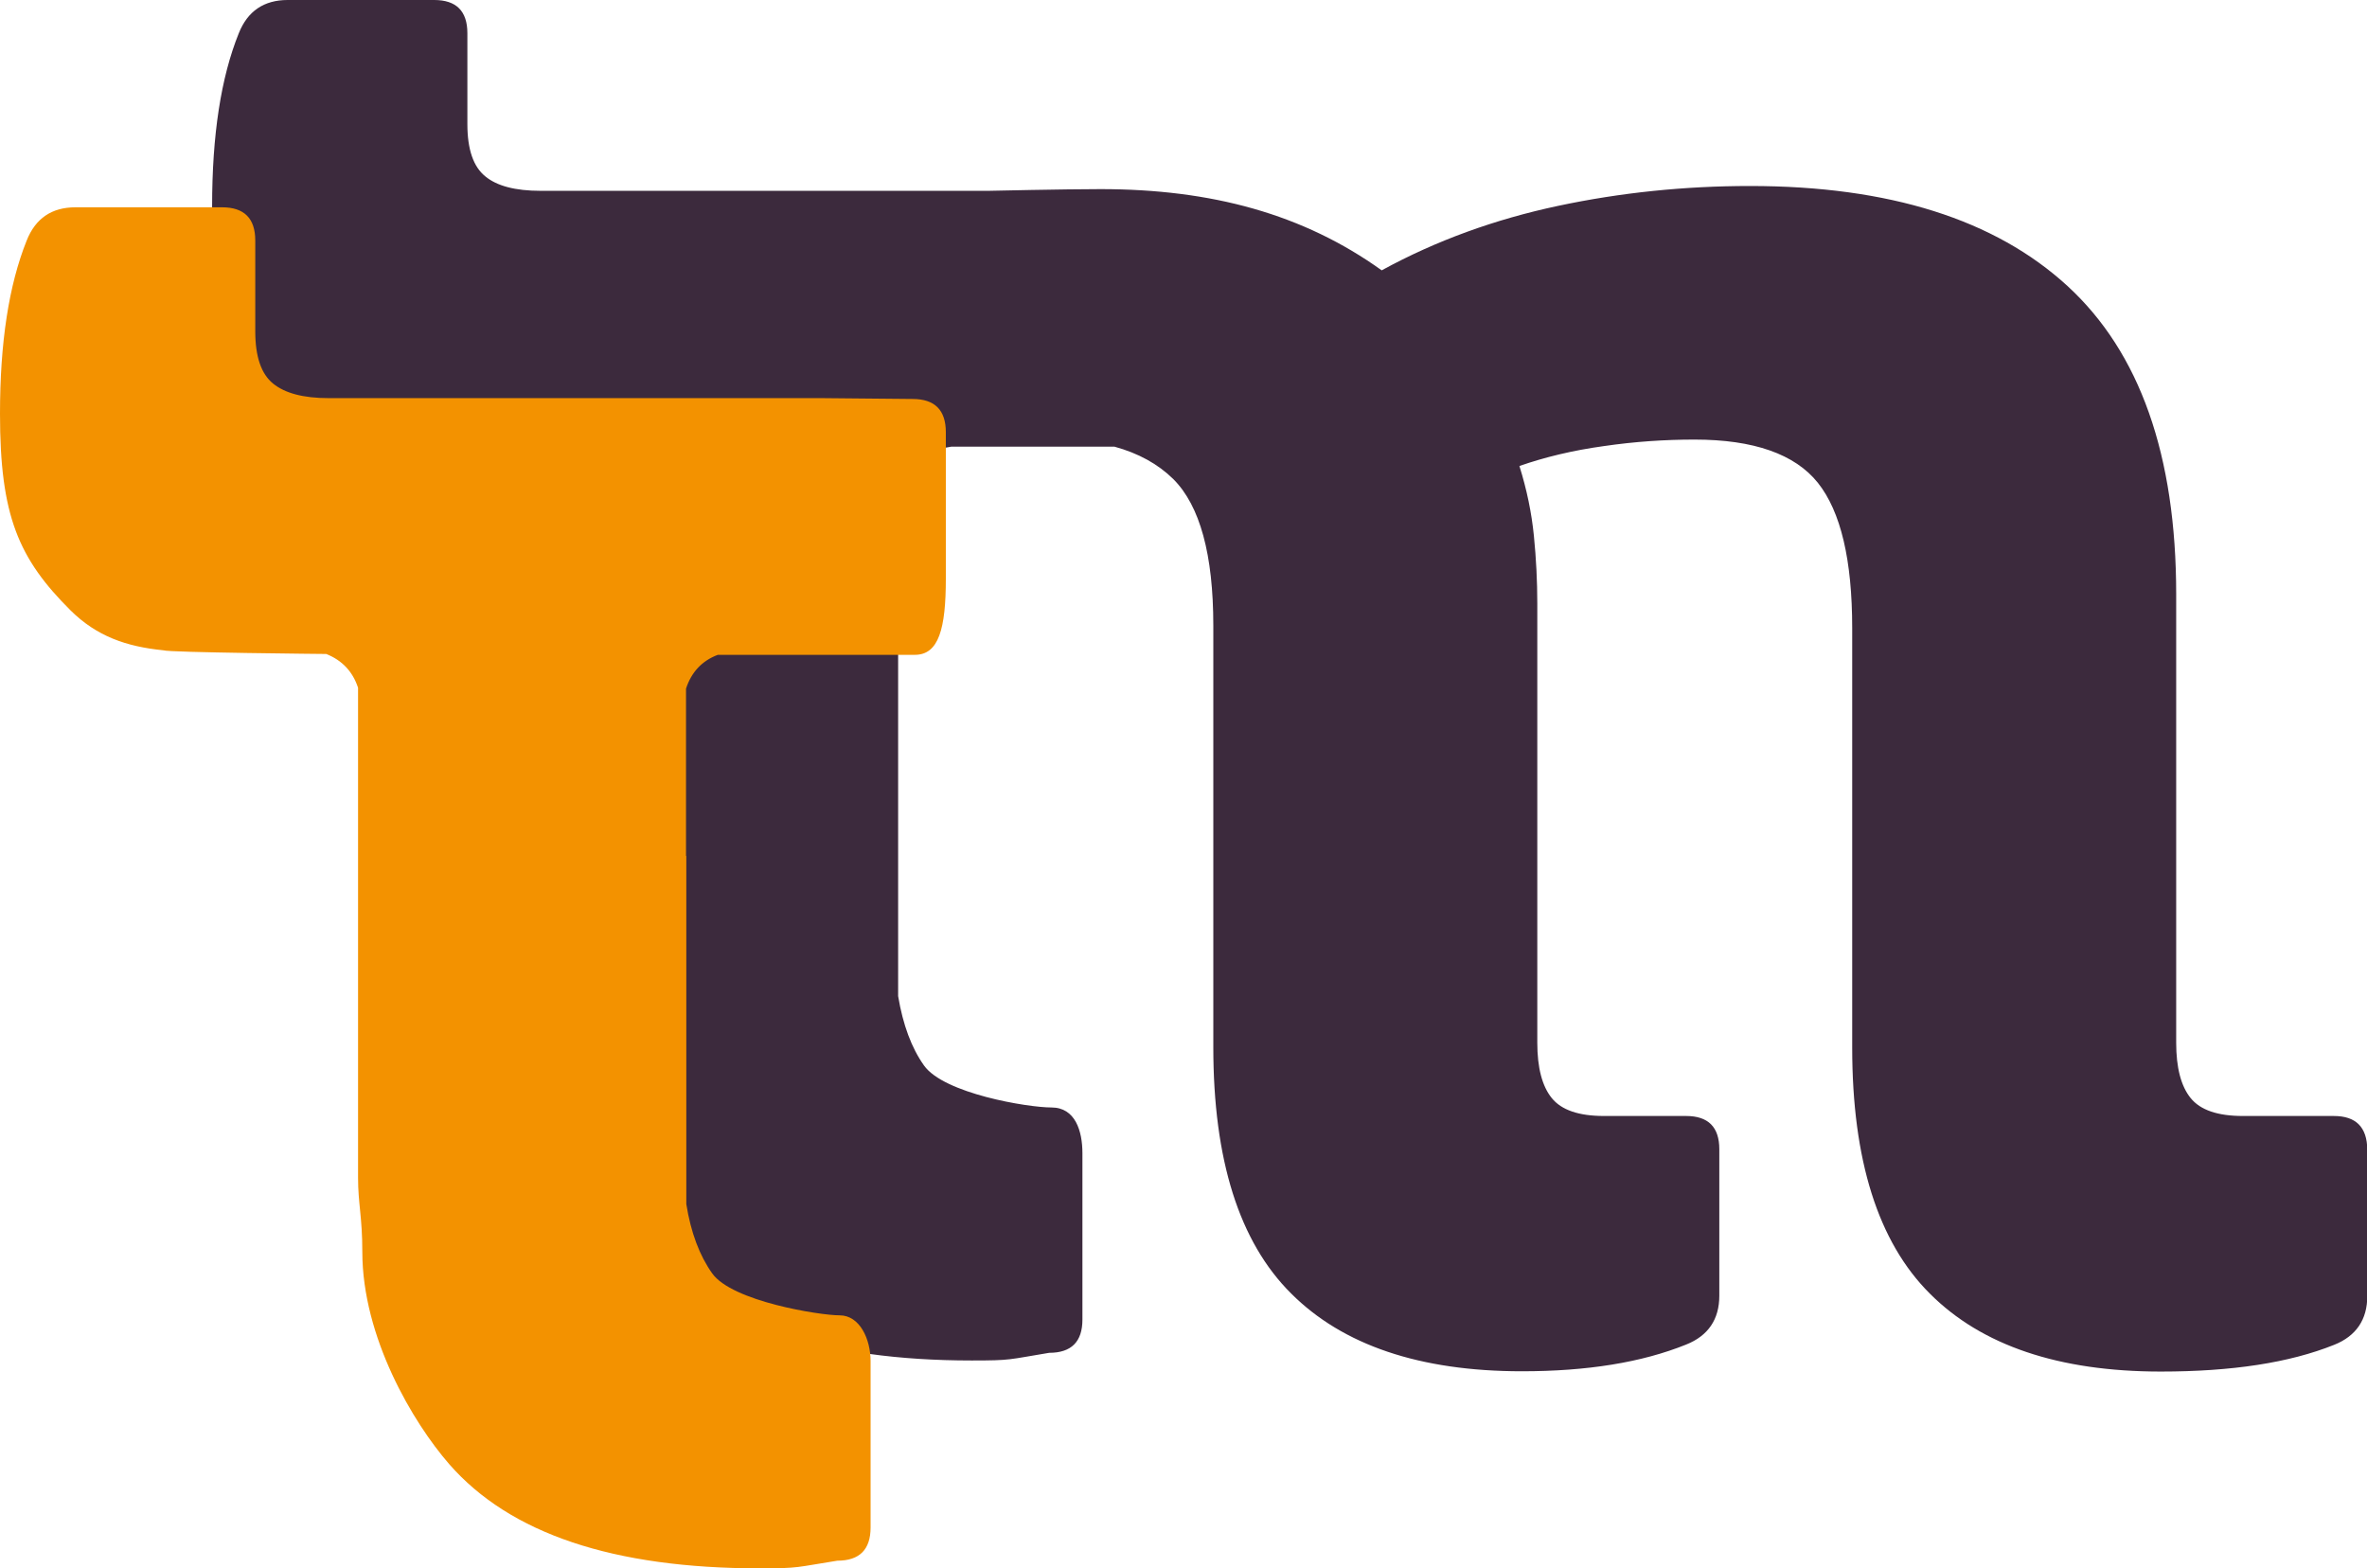
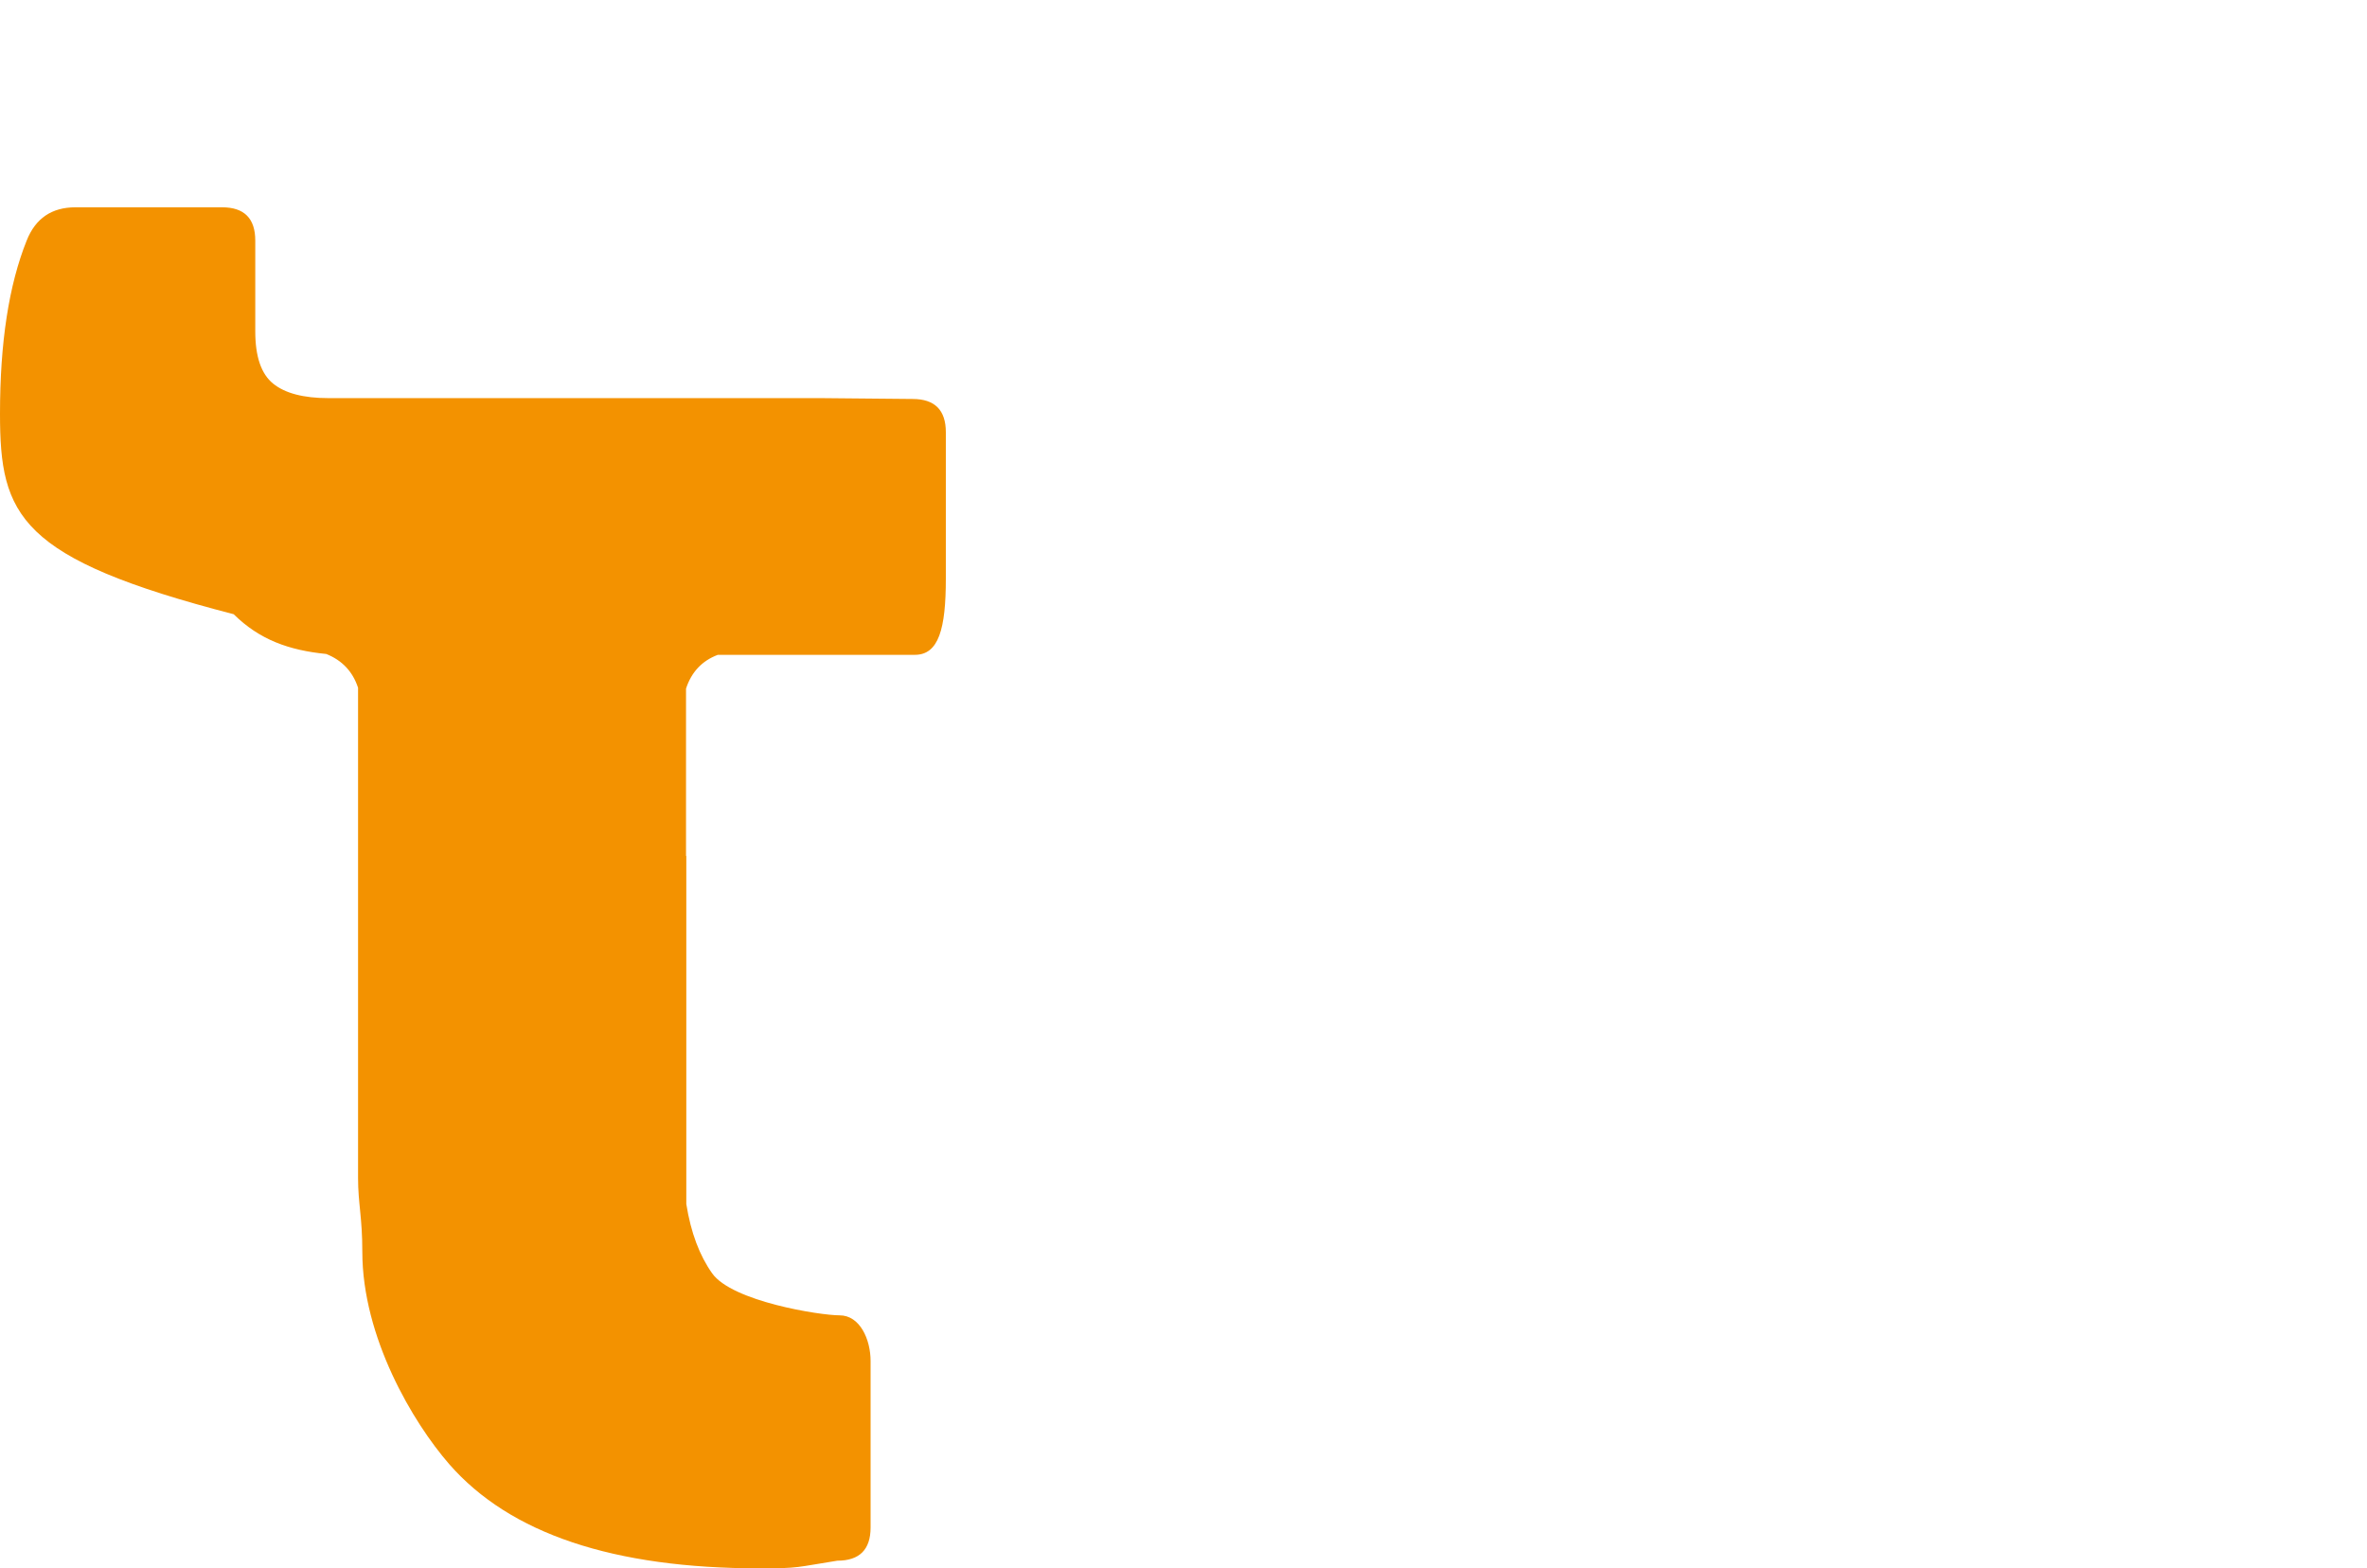
<svg xmlns="http://www.w3.org/2000/svg" version="1.1" id="Layer_1" x="0px" y="0px" viewBox="0 0 833.6 552.2" style="enable-background:new 0 0 833.6 552.2;" xml:space="preserve">
  <style type="text/css">
	.st0{fill:#3C2A3D;}
	.st1{fill:#F39200;}
</style>
  <g>
-     <path class="st0" d="M821.9,393h-32c-8.9,0-15-2.1-18.4-6.3c-3.4-4.2-5.1-10.7-5.1-19.5V209.3c0-49-12.8-85.2-38.3-108.6   c-25.5-23.4-62.8-35.2-111.8-35.2c-22.9,0-45.5,2.3-67.6,7c-22.1,4.7-42.9,12.2-62.1,22.7c-27.6-19.8-59.9-28.6-99-28.6   c-12.5,0-39.5,0.6-39.5,0.6H190.4c-8.9,0-15.4-1.7-19.5-5.1c-4.2-3.4-6.3-9.5-6.3-18.4v-32c0-7.8-3.9-11.7-11.7-11.7h-51.6   c-8.3,0-14.1,3.9-17.2,11.7c-6.3,15.6-9.4,35.9-9.4,61c0,36,6.5,51,24.8,69.2c9.1,9.1,19.5,12.7,32.6,14c1.9,0.9,4.2,1.3,6.9,1.3   h50.5c5.6,2.1,9.3,6.1,11.2,11.9v172.6c0,9.1,0.5,17.8,1.5,26v17.4c1.2,1.2,2.4,2.4,3.7,3.5c5.1,21.2,14.1,39.2,26.9,53.8   c21.4,24.5,57.8,36.7,109.4,36.7c14.1,0,12.7-0.3,27.3-2.7c7.8,0,11.7-3.9,11.7-11.7v-58.6c0-7.8-2.5-16.1-10.9-16.1   s-37.9-4.9-44.9-14.8c-4.4-6.2-7.4-14.3-9.1-24.4V172.6c0-5.2-0.3-8.9-0.8-10.9c6.4-1.9,12.9-3.3,19.5-4.4h57.5   c8.4,2.3,15.3,6.1,20.7,11.4c9.4,9.4,14.1,26.6,14.1,51.6v148.5c0,39.6,9.1,68.5,27.4,86.7c18.2,18.2,45.3,27.4,81.3,27.4   c22.9,0,42.2-3.1,57.8-9.4c7.8-3.1,11.7-8.9,11.7-17.2v-51.6c0-7.8-3.9-11.7-11.7-11.7h-28.9c-8.9,0-15-2.1-18.4-6.3   c-3.4-4.2-5.1-10.7-5.1-19.5V212.5c0-7.8-0.4-15.8-1.2-23.8c-0.8-8.1-2.5-16.3-5.1-24.6c8.9-3.1,18.8-5.5,29.7-7   c10.9-1.6,21.6-2.3,32-2.3c20.8,0,35.3,5.1,43.4,15.2c8.1,10.2,12.1,27.2,12.1,51.2v147.7c0,39.6,9.1,68.5,27.4,86.7   c18.2,18.2,45.3,27.4,81.3,27.4c25,0,45.3-3.1,61-9.4c7.8-3.1,11.7-8.9,11.7-17.2v-51.6C833.6,396.9,829.7,393,821.9,393" />
-     <path class="st1" d="M322.2,230.6h-69.4c-5.6,2.1-9.3,6.1-11.2,11.9v58.9h0.1v122.6c1.6,10.1,4.7,18.2,9.1,24.4   c7,9.9,37.9,14.8,44.9,14.8c7.1,0,10.9,8.4,10.9,16.1v58.6c0,7.8-3.9,11.7-11.7,11.7c-14.6,2.3-13.2,2.7-27.3,2.7   c-51.6,0-88-12.2-109.4-36.7c-12.8-14.7-30.6-44.7-30.6-74.8c0-12.2-1.5-16.9-1.5-26V242.2c-1.9-5.8-5.7-9.7-11.2-11.9   c0,0-55.5-0.5-57.4-1.3c-13.1-1.3-23.5-5-32.6-14C6.5,196.7,0,181.6,0,145.7c0-25,3.1-45.3,9.4-61C12.5,76.9,18.2,73,26.6,73h51.6   c7.8,0,11.7,3.9,11.7,11.7v32c0,8.9,2.1,15,6.3,18.4c4.2,3.4,10.7,5.1,19.5,5.1h173.7l32,0.3c7.8,0,11.7,3.9,11.7,11.7v51.6   C333.1,221.4,330.6,230.6,322.2,230.6" />
+     <path class="st1" d="M322.2,230.6h-69.4c-5.6,2.1-9.3,6.1-11.2,11.9v58.9h0.1v122.6c1.6,10.1,4.7,18.2,9.1,24.4   c7,9.9,37.9,14.8,44.9,14.8c7.1,0,10.9,8.4,10.9,16.1v58.6c0,7.8-3.9,11.7-11.7,11.7c-14.6,2.3-13.2,2.7-27.3,2.7   c-51.6,0-88-12.2-109.4-36.7c-12.8-14.7-30.6-44.7-30.6-74.8c0-12.2-1.5-16.9-1.5-26V242.2c-1.9-5.8-5.7-9.7-11.2-11.9   c-13.1-1.3-23.5-5-32.6-14C6.5,196.7,0,181.6,0,145.7c0-25,3.1-45.3,9.4-61C12.5,76.9,18.2,73,26.6,73h51.6   c7.8,0,11.7,3.9,11.7,11.7v32c0,8.9,2.1,15,6.3,18.4c4.2,3.4,10.7,5.1,19.5,5.1h173.7l32,0.3c7.8,0,11.7,3.9,11.7,11.7v51.6   C333.1,221.4,330.6,230.6,322.2,230.6" />
  </g>
</svg>